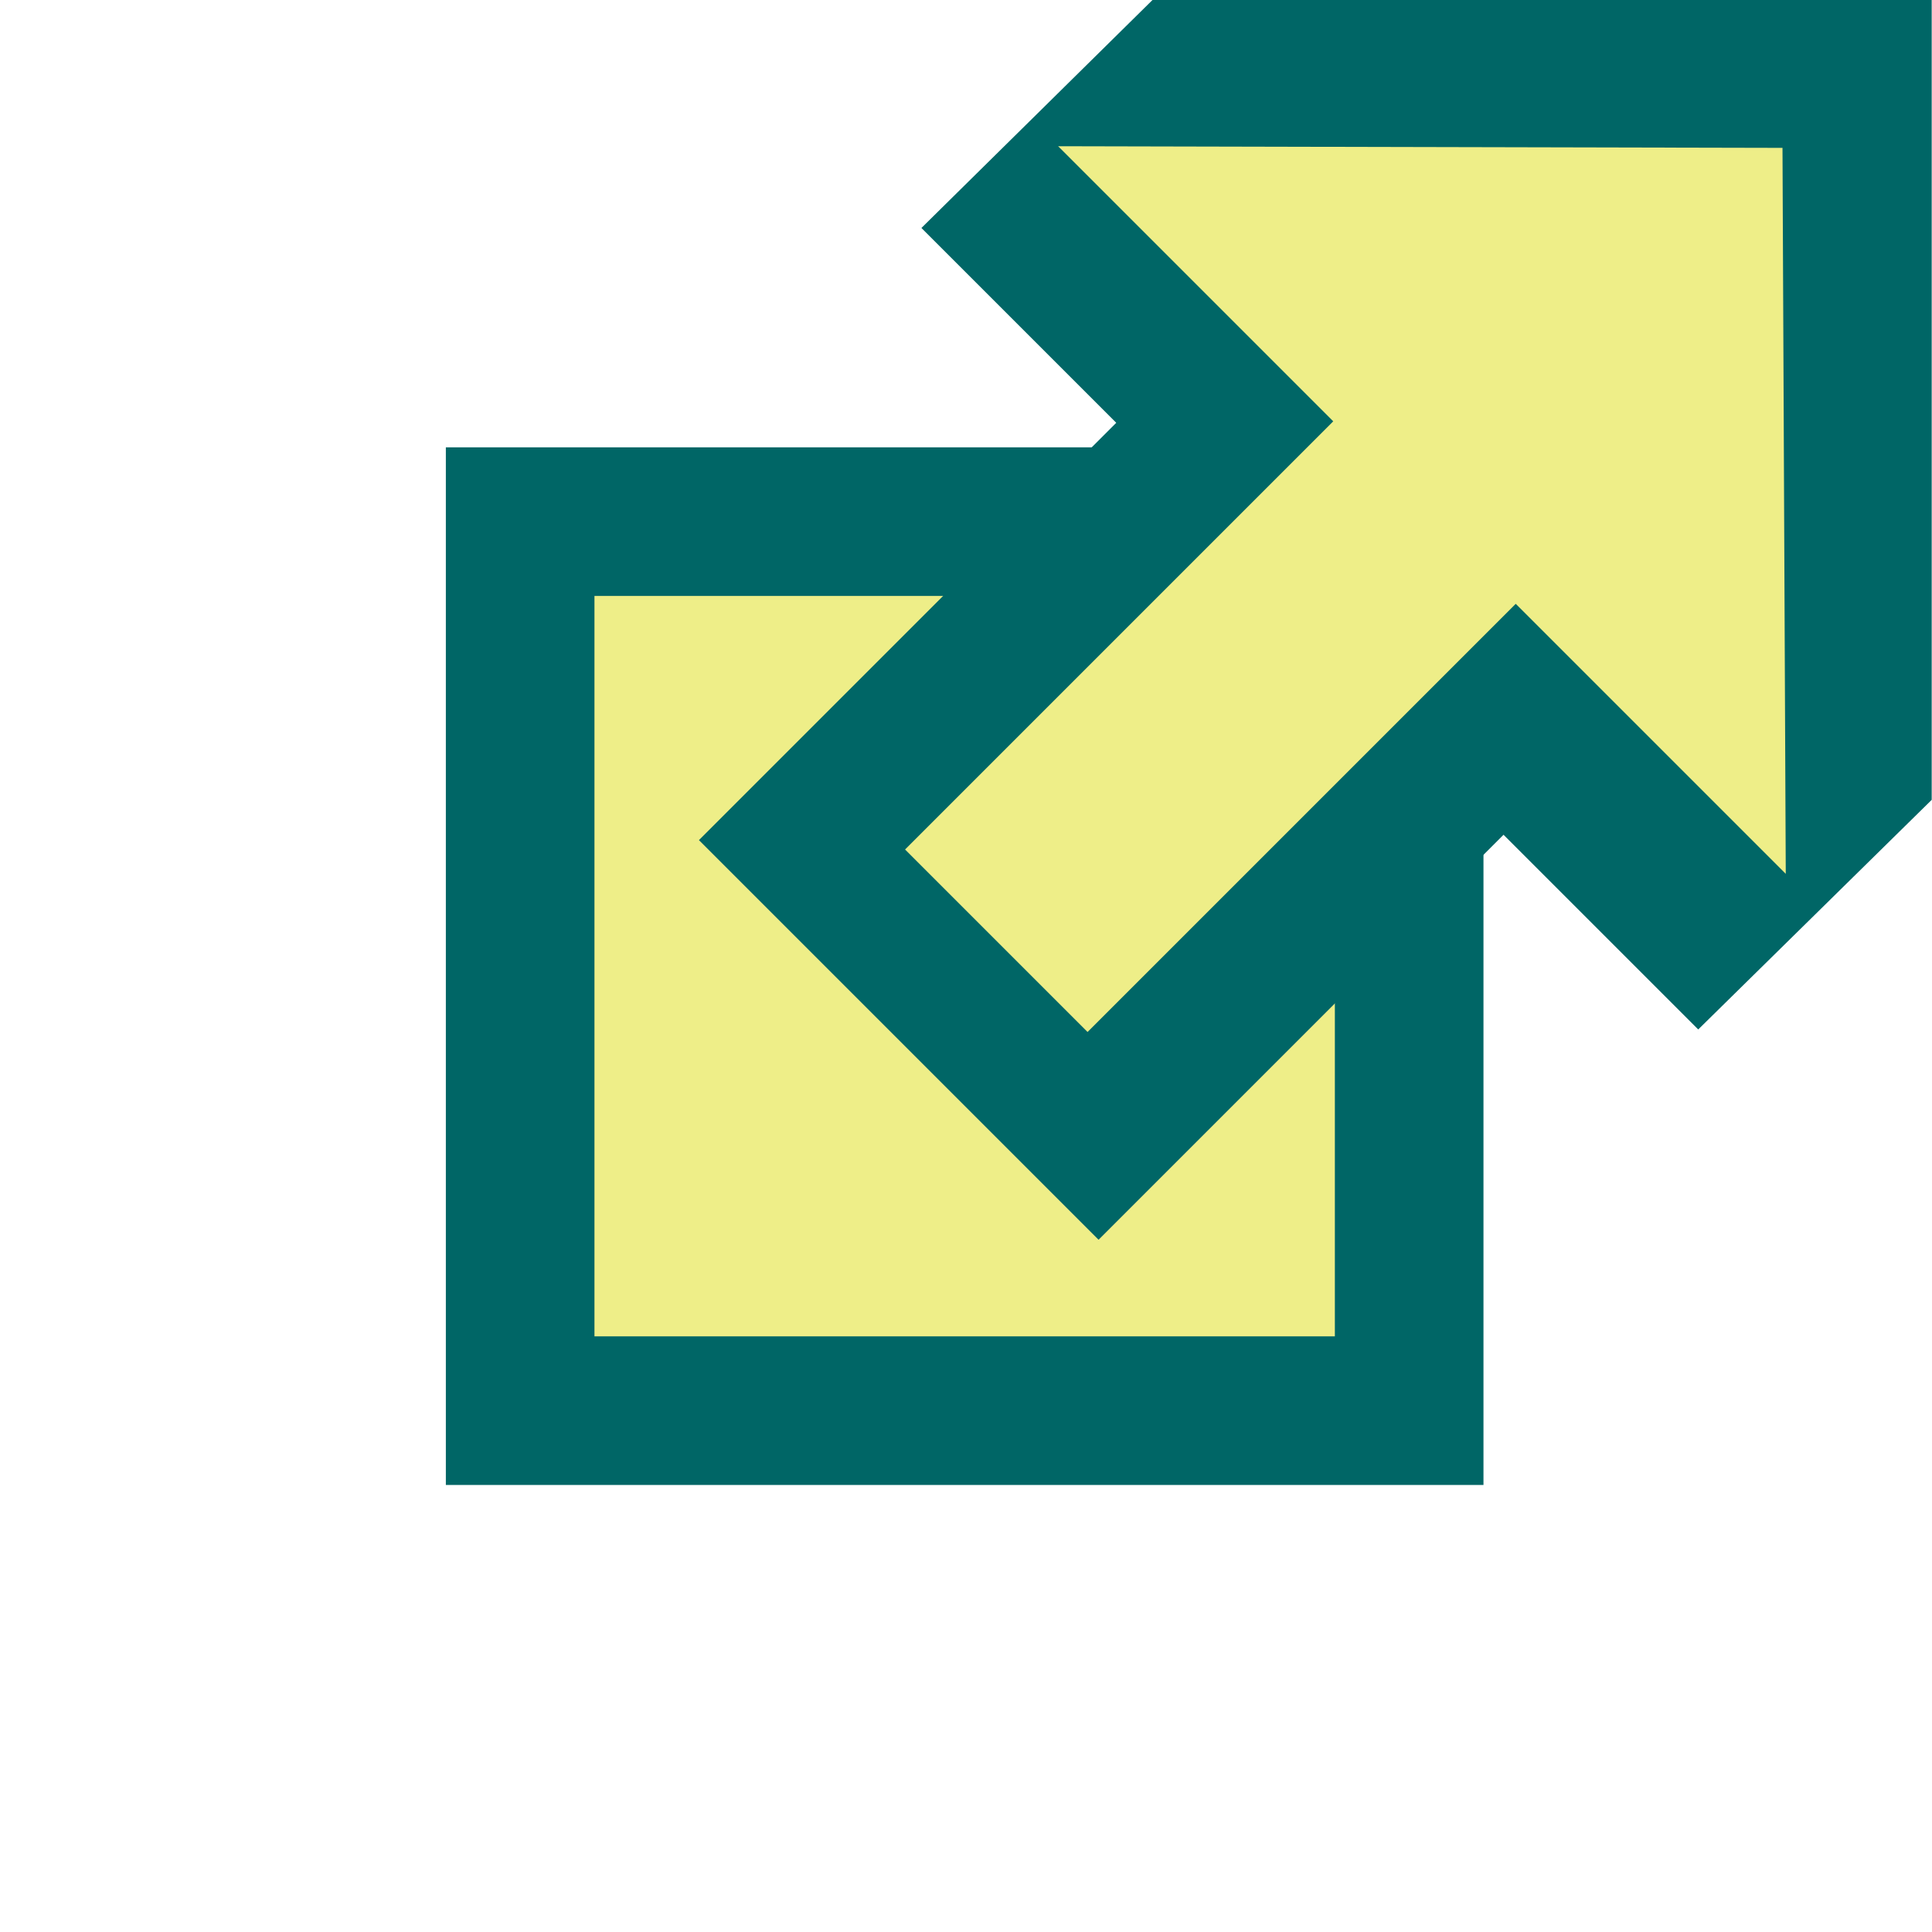
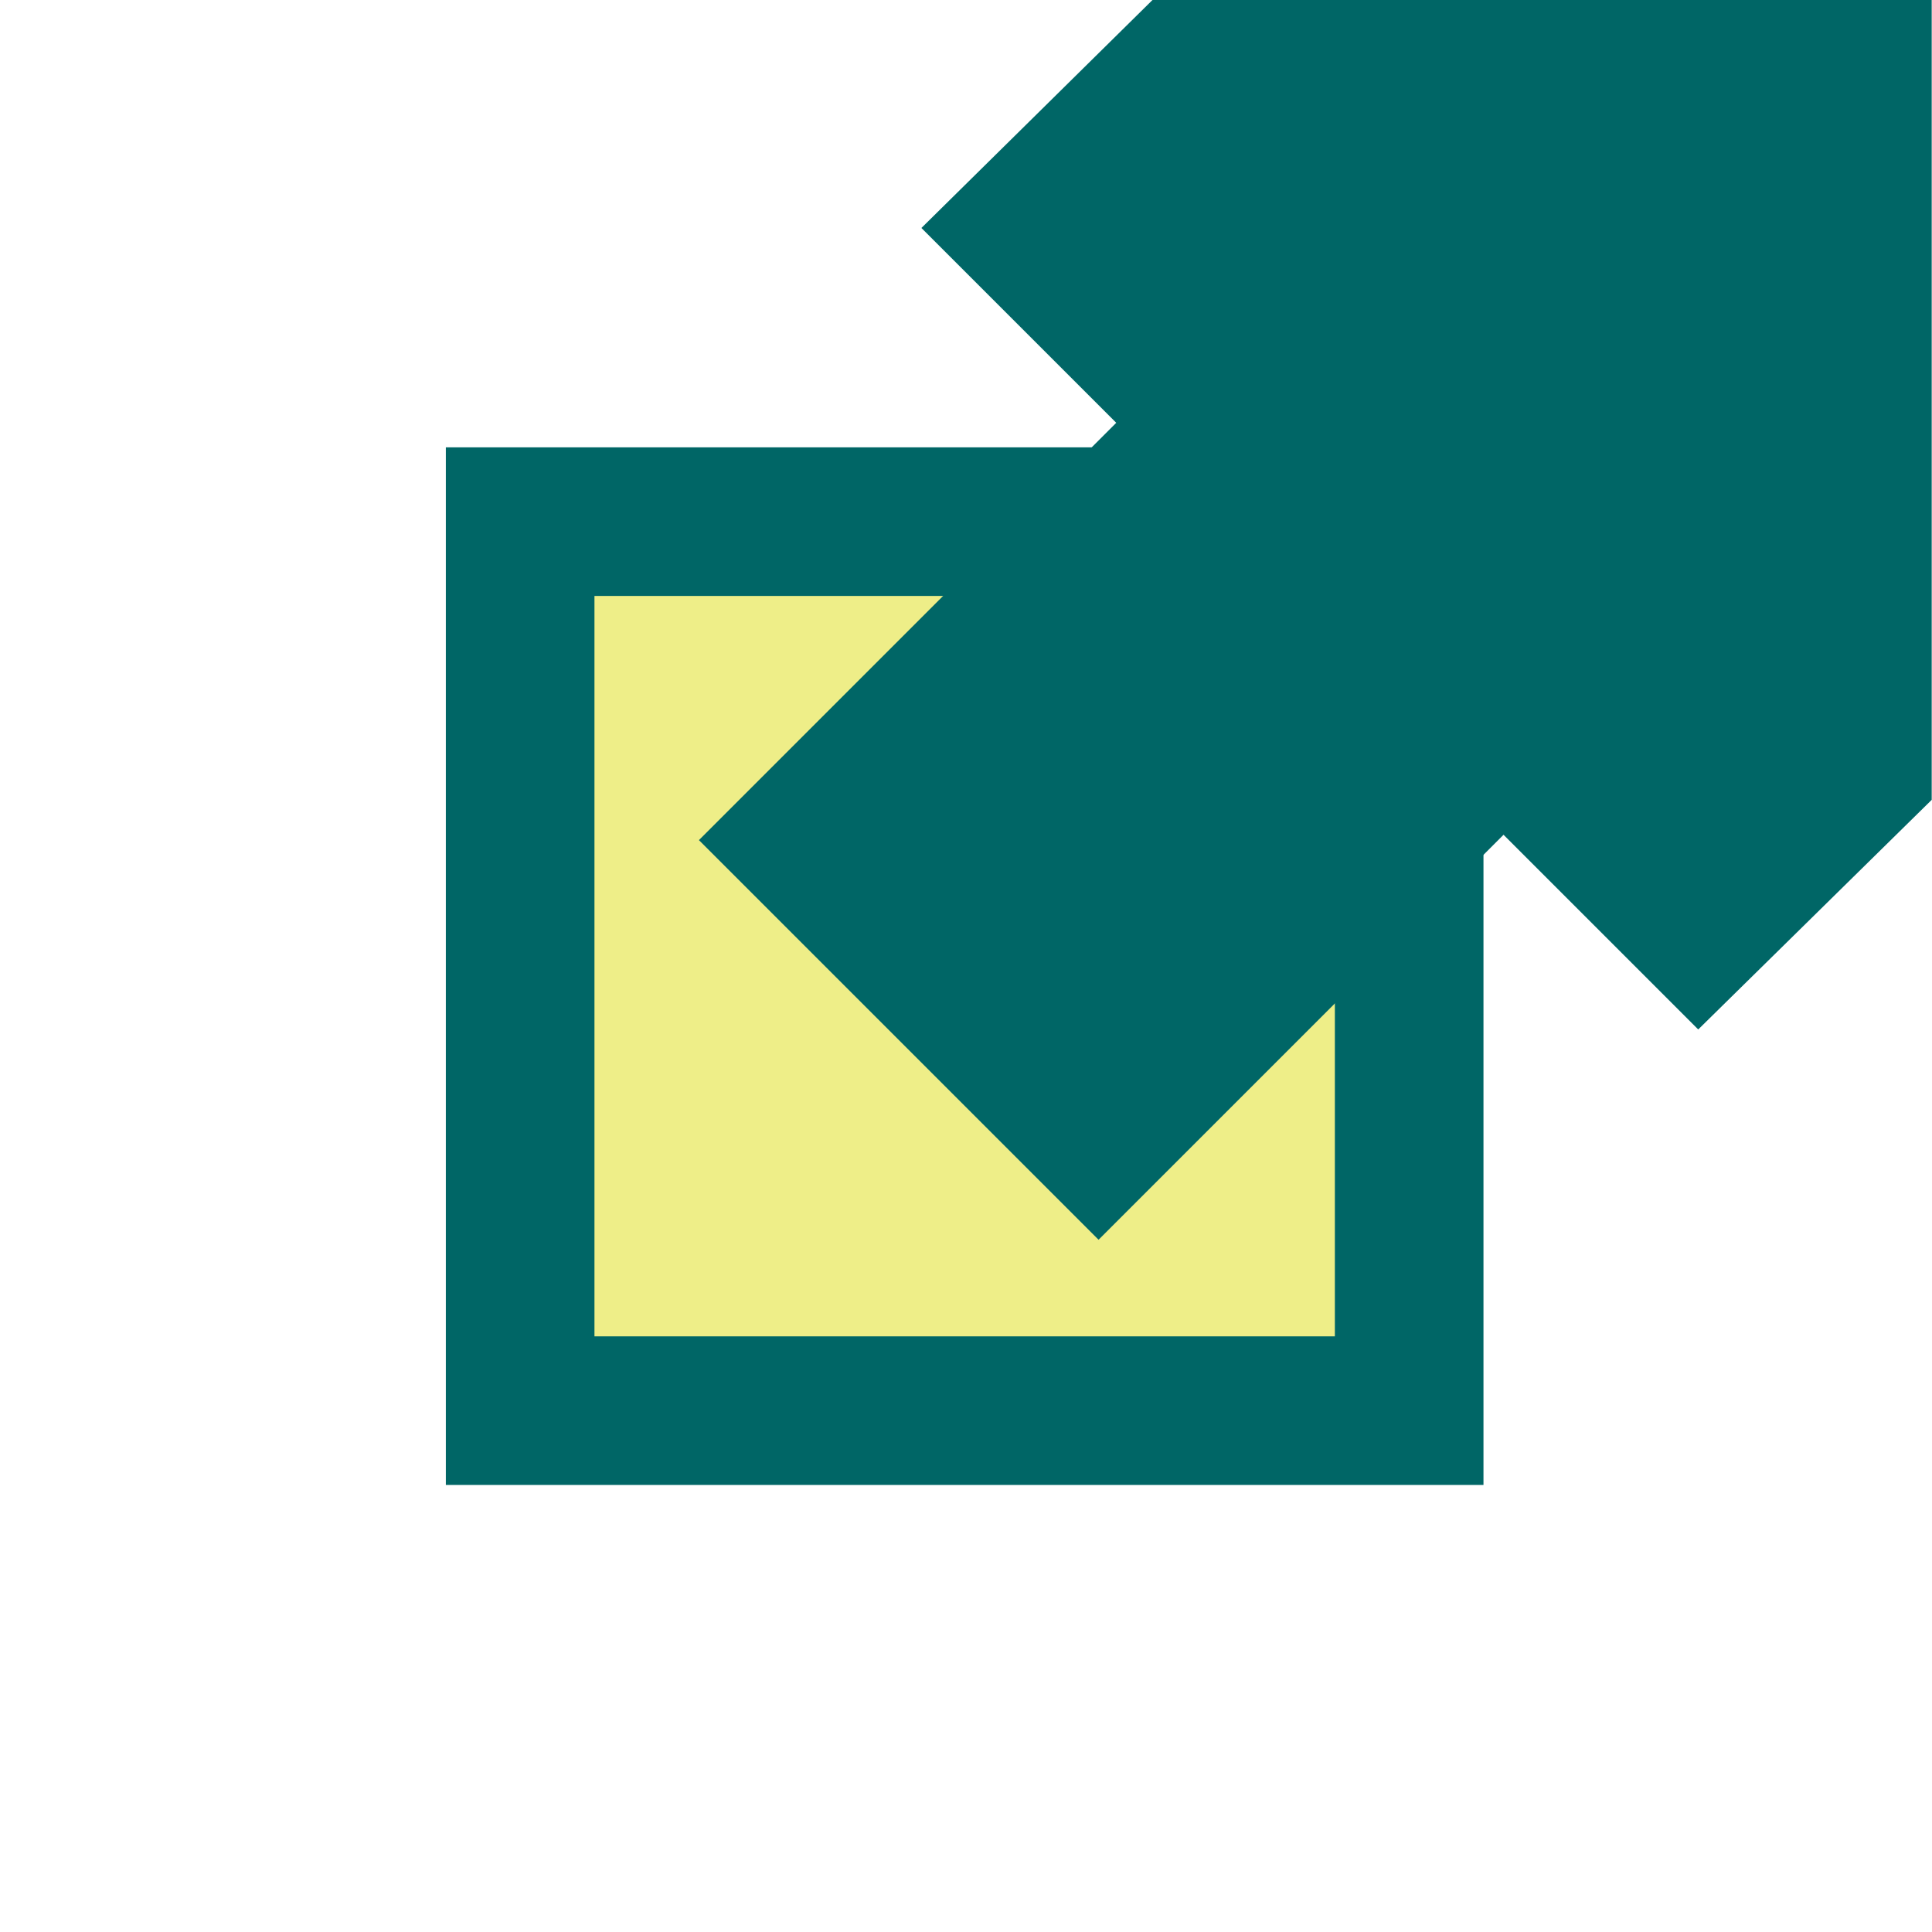
<svg xmlns="http://www.w3.org/2000/svg" version="1.1" width="13" height="13">
  <g transform="translate(-823.43,-698.8)">
    <rect width="5.982" height="5.982" x="826.93" y="702.31" style="fill:#ee8;stroke:#066" />
    <g>
      <path d="m 831.194,698.791 h 5.234 v 5.391 l -1.571,1.545 -1.31,-1.31 -2.725,2.725 -2.689,-2.689 2.808,-2.808 -1.311,-1.311 z" style="fill:#066" />
-       <path d="m 835.424,699.795 0.022,4.885 -1.817,-1.817 -2.881,2.881 -1.228,-1.228 2.881,-2.881 -1.851,-1.851 z" style="fill:#ee8" />
    </g>
  </g>
</svg>